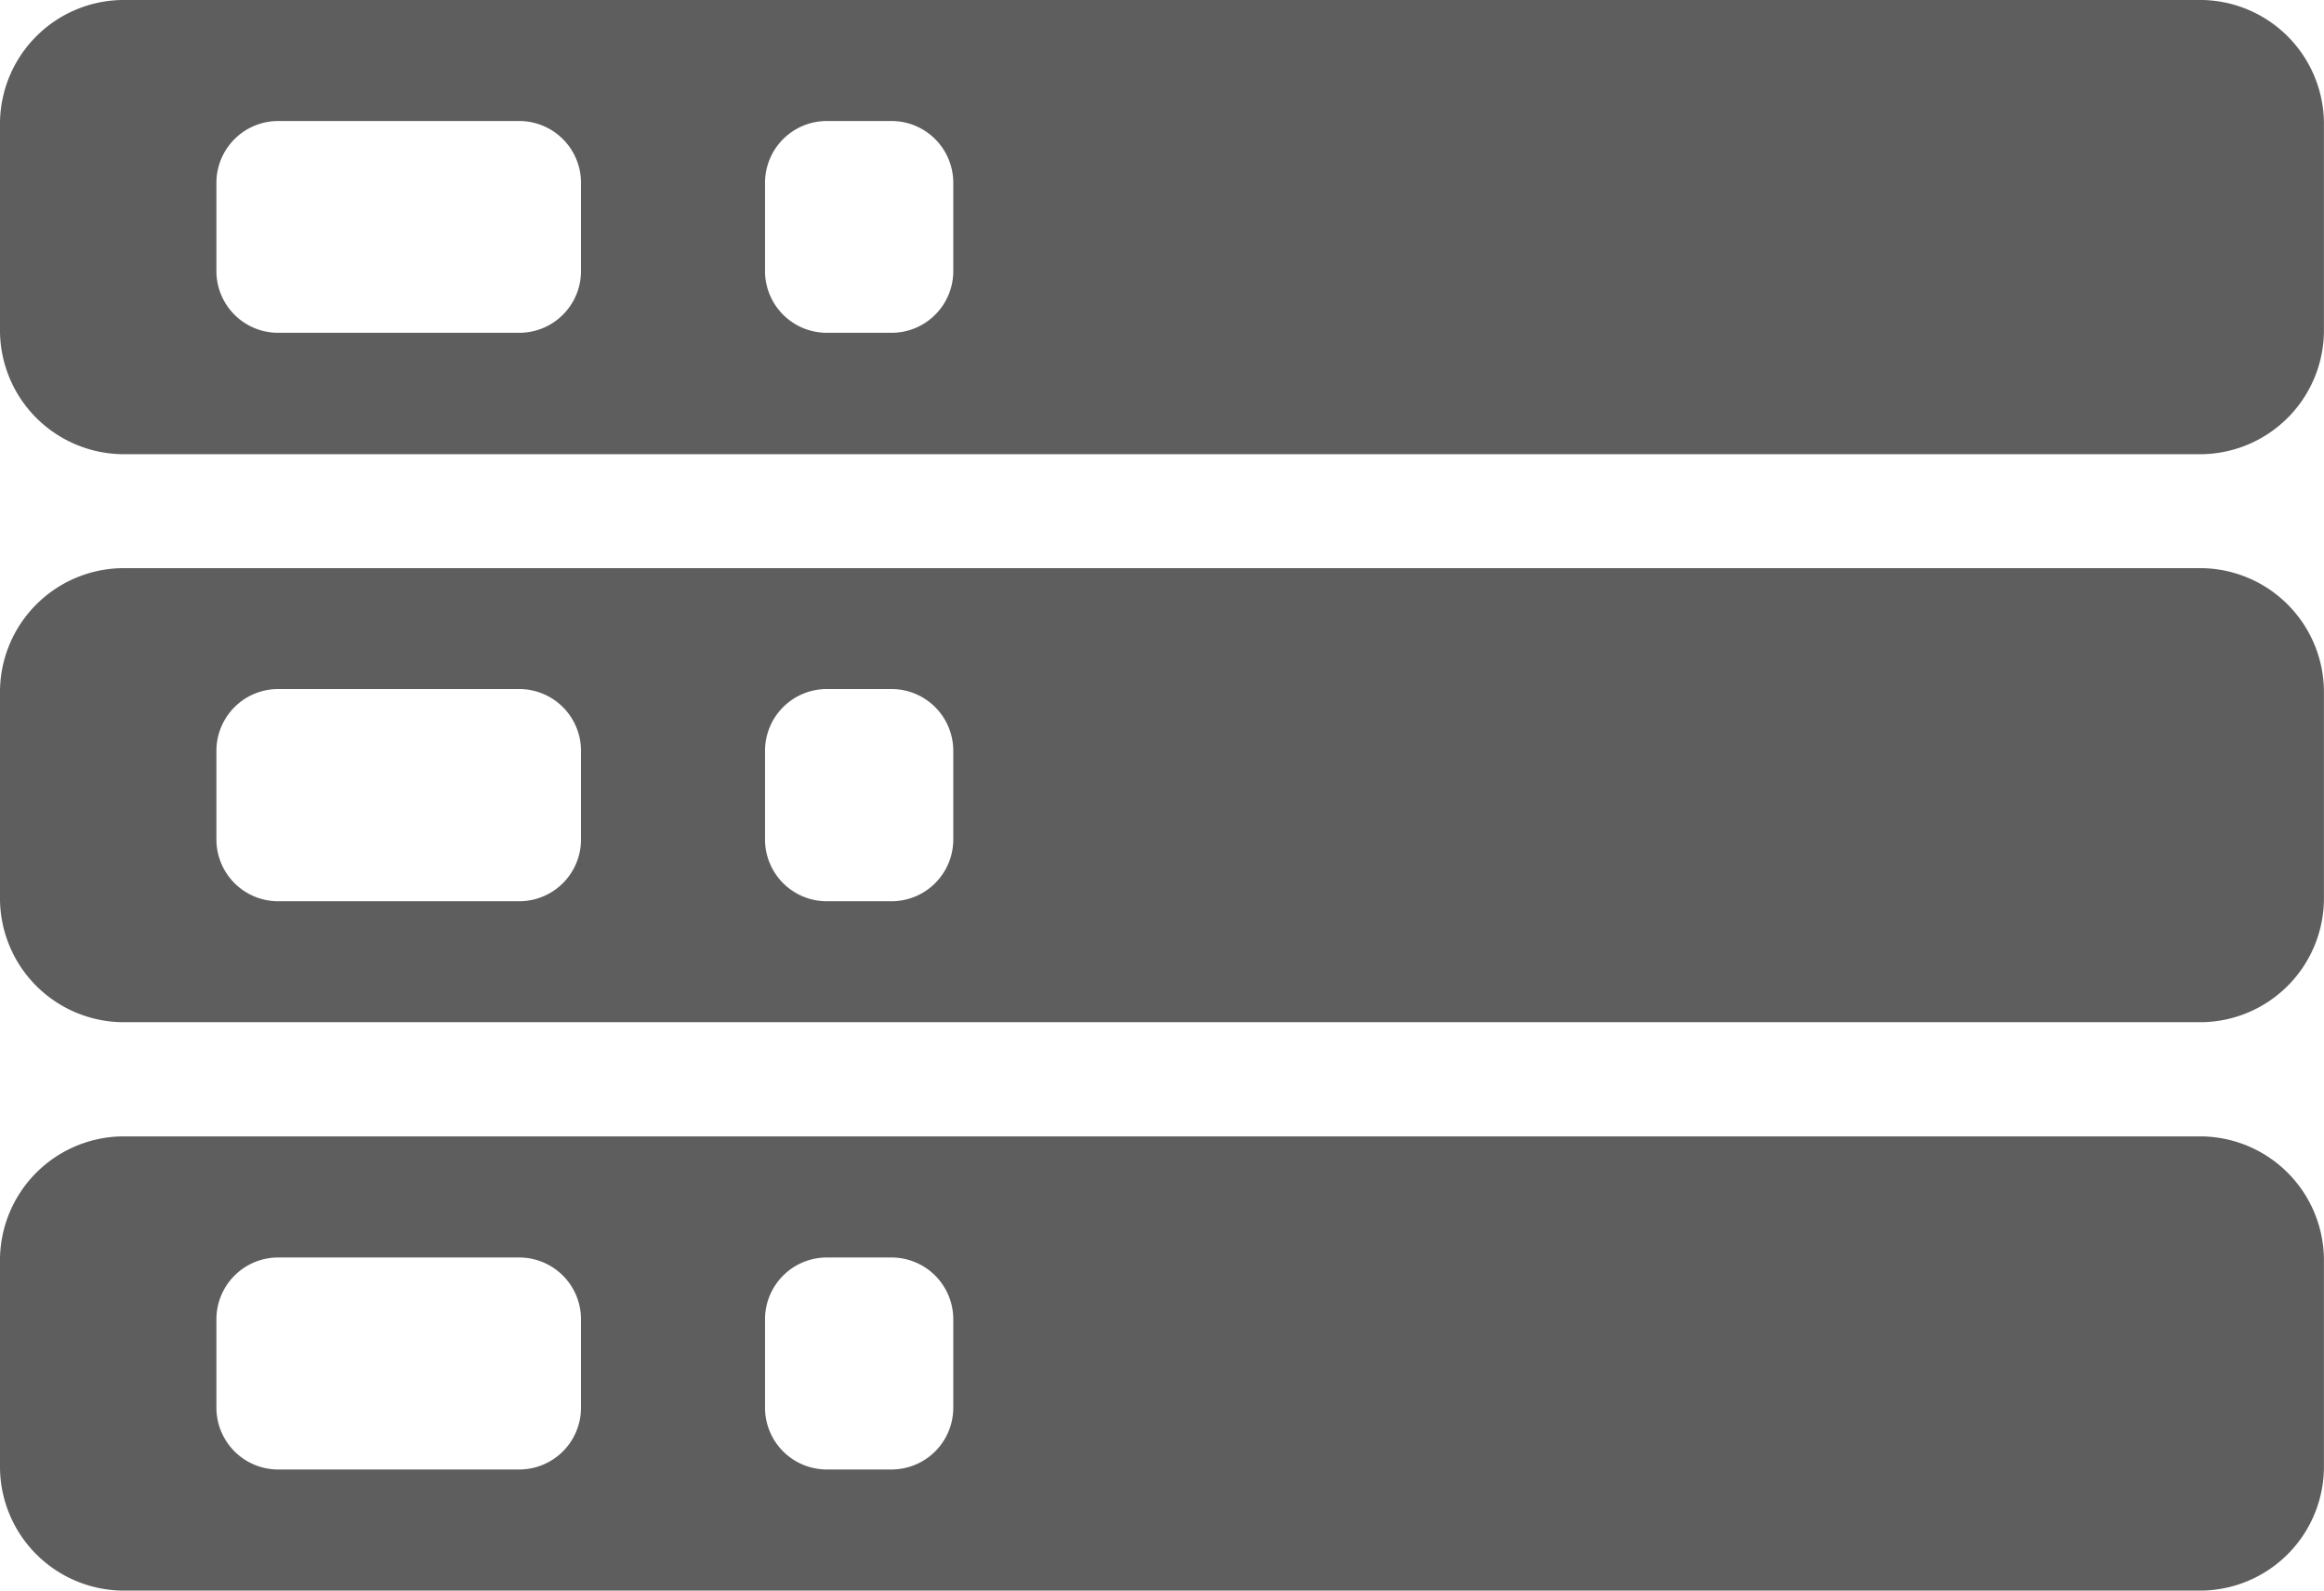
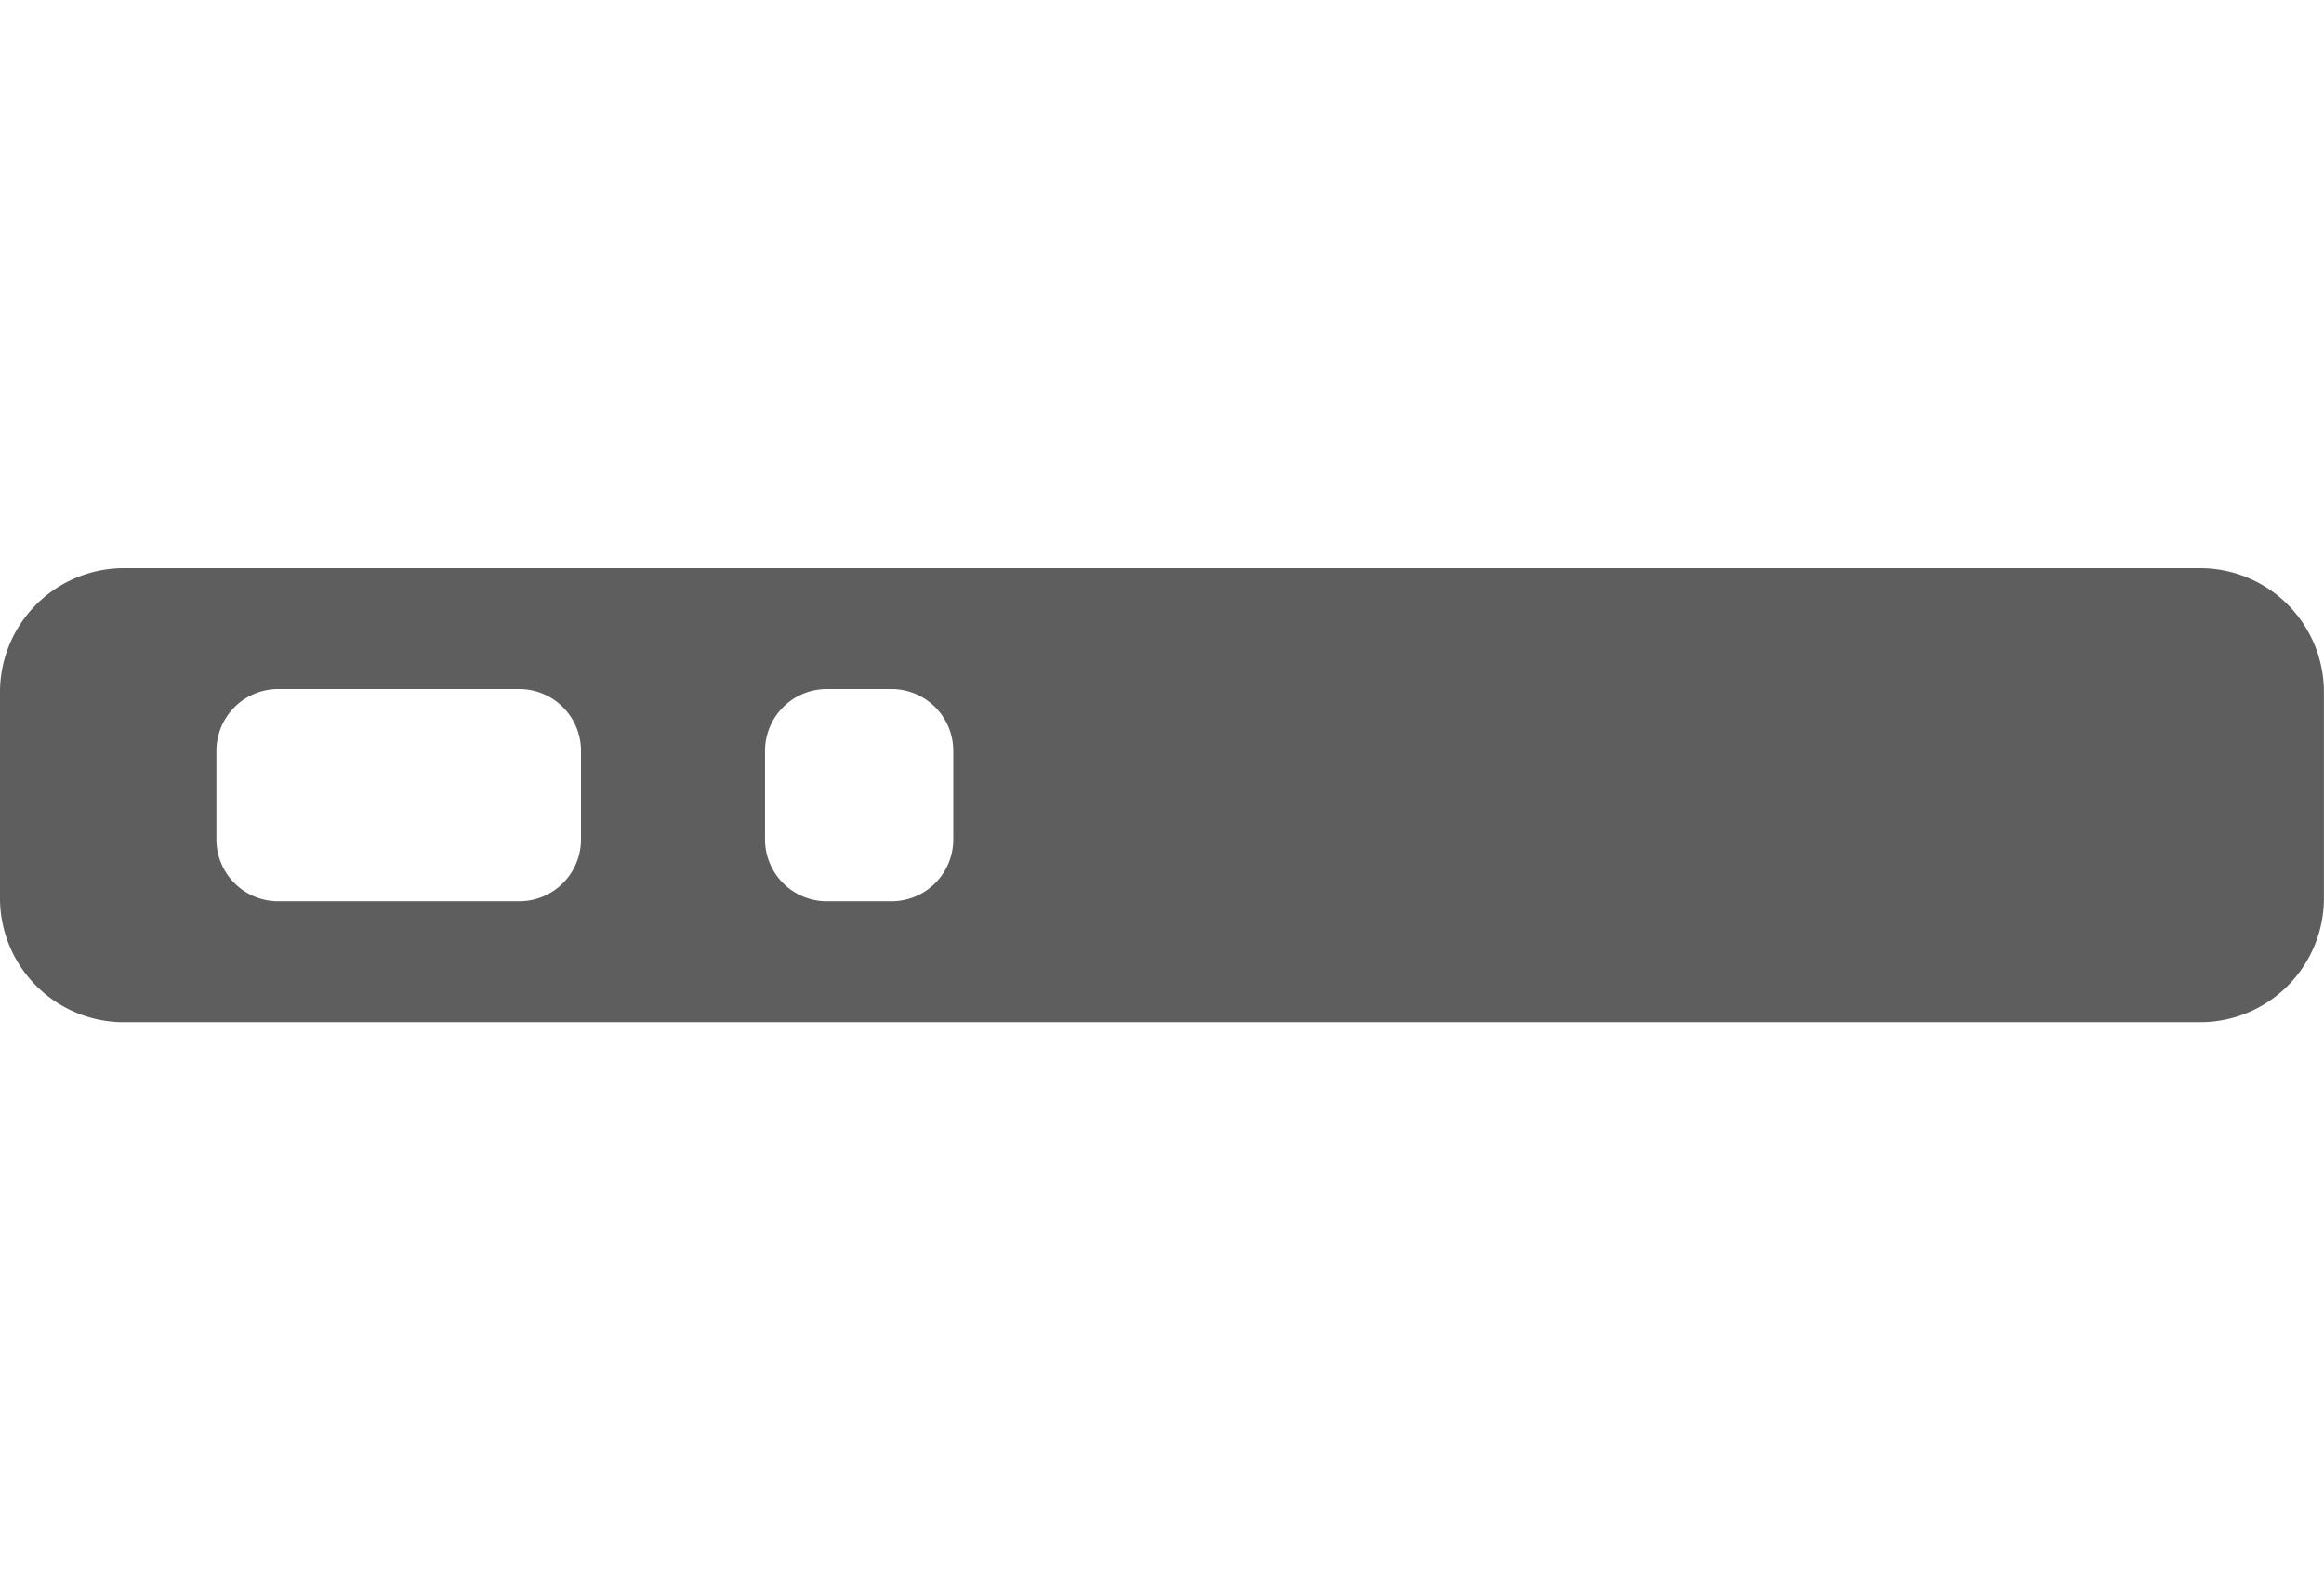
<svg xmlns="http://www.w3.org/2000/svg" width="32" height="21.895" viewBox="0 0 32 21.895">
  <g id="Group_597" data-name="Group 597" transform="translate(-83.054 1.116)">
-     <path id="Path_4539" data-name="Path 4539" d="M113.382-1.116H84.726A1.707,1.707,0,0,0,83.054.614V3.406a1.707,1.707,0,0,0,1.672,1.73h28.655a1.707,1.707,0,0,0,1.672-1.73V.614A1.707,1.707,0,0,0,113.382-1.116ZM91.054,2.6a.85.85,0,0,1-.836.865H86.87a.85.85,0,0,1-.836-.865V1.416A.851.851,0,0,1,86.87.55h3.348a.851.851,0,0,1,.836.865Zm5.126,0a.85.85,0,0,1-.836.865h-.92a.851.851,0,0,1-.836-.865V1.416A.851.851,0,0,1,94.424.55h.92a.851.851,0,0,1,.836.865Z" transform="translate(0 0)" fill="#5e5e5e" />
    <path id="Path_4540" data-name="Path 4540" d="M113.382,8.271H84.726A1.707,1.707,0,0,0,83.054,10v2.791a1.707,1.707,0,0,0,1.672,1.73h28.655a1.707,1.707,0,0,0,1.672-1.73V10A1.707,1.707,0,0,0,113.382,8.271Zm-22.328,3.72a.851.851,0,0,1-.836.865H86.87a.851.851,0,0,1-.836-.865V10.8a.851.851,0,0,1,.836-.865h3.348a.851.851,0,0,1,.836.865Zm5.126,0a.851.851,0,0,1-.836.865h-.92a.851.851,0,0,1-.836-.865V10.8a.851.851,0,0,1,.836-.865h.92a.851.851,0,0,1,.836.865Z" transform="translate(0 -1.566)" fill="#5e5e5e" />
-     <path id="Path_4541" data-name="Path 4541" d="M113.382,17.658H84.726a1.707,1.707,0,0,0-1.672,1.73V22.18a1.707,1.707,0,0,0,1.672,1.73h28.655a1.707,1.707,0,0,0,1.672-1.73V19.388A1.707,1.707,0,0,0,113.382,17.658Zm-22.328,3.72a.851.851,0,0,1-.836.865H86.87a.851.851,0,0,1-.836-.865V20.19a.851.851,0,0,1,.836-.865h3.348a.851.851,0,0,1,.836.865Zm5.126,0a.851.851,0,0,1-.836.865h-.92a.851.851,0,0,1-.836-.865V20.19a.851.851,0,0,1,.836-.865h.92a.851.851,0,0,1,.836.865Z" transform="translate(0 -3.131)" fill="#5e5e5e" />
  </g>
</svg>